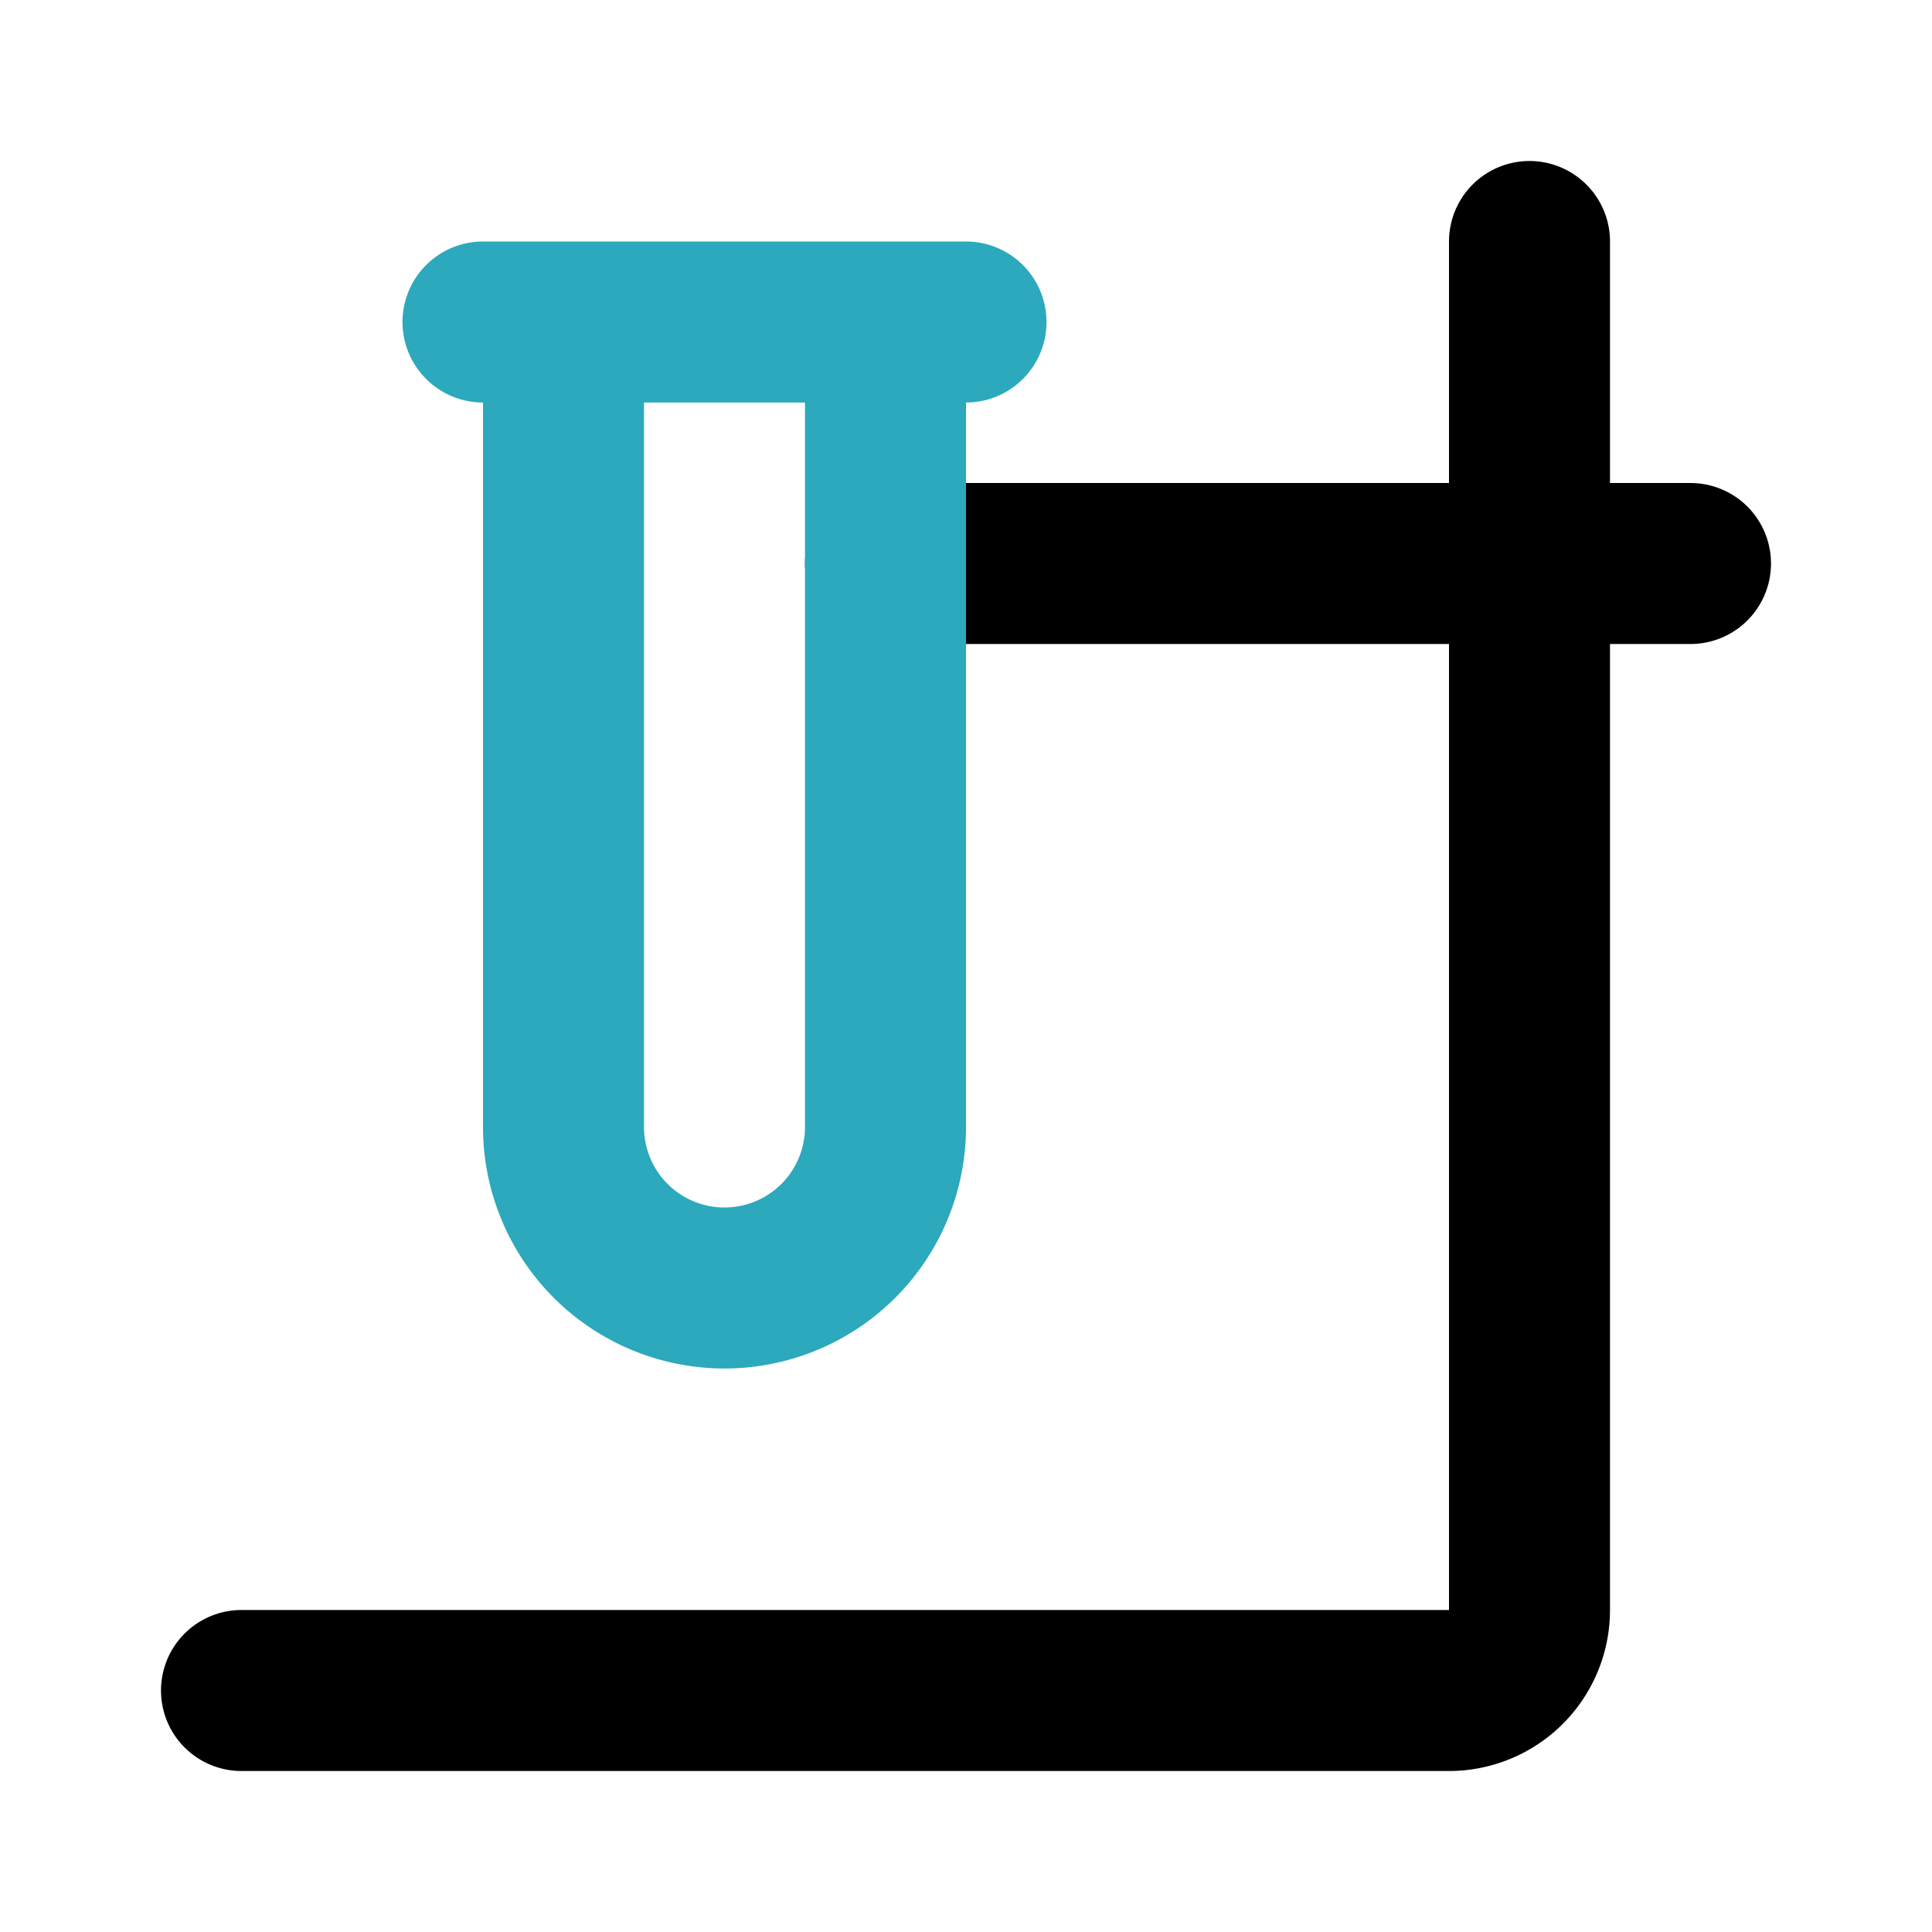
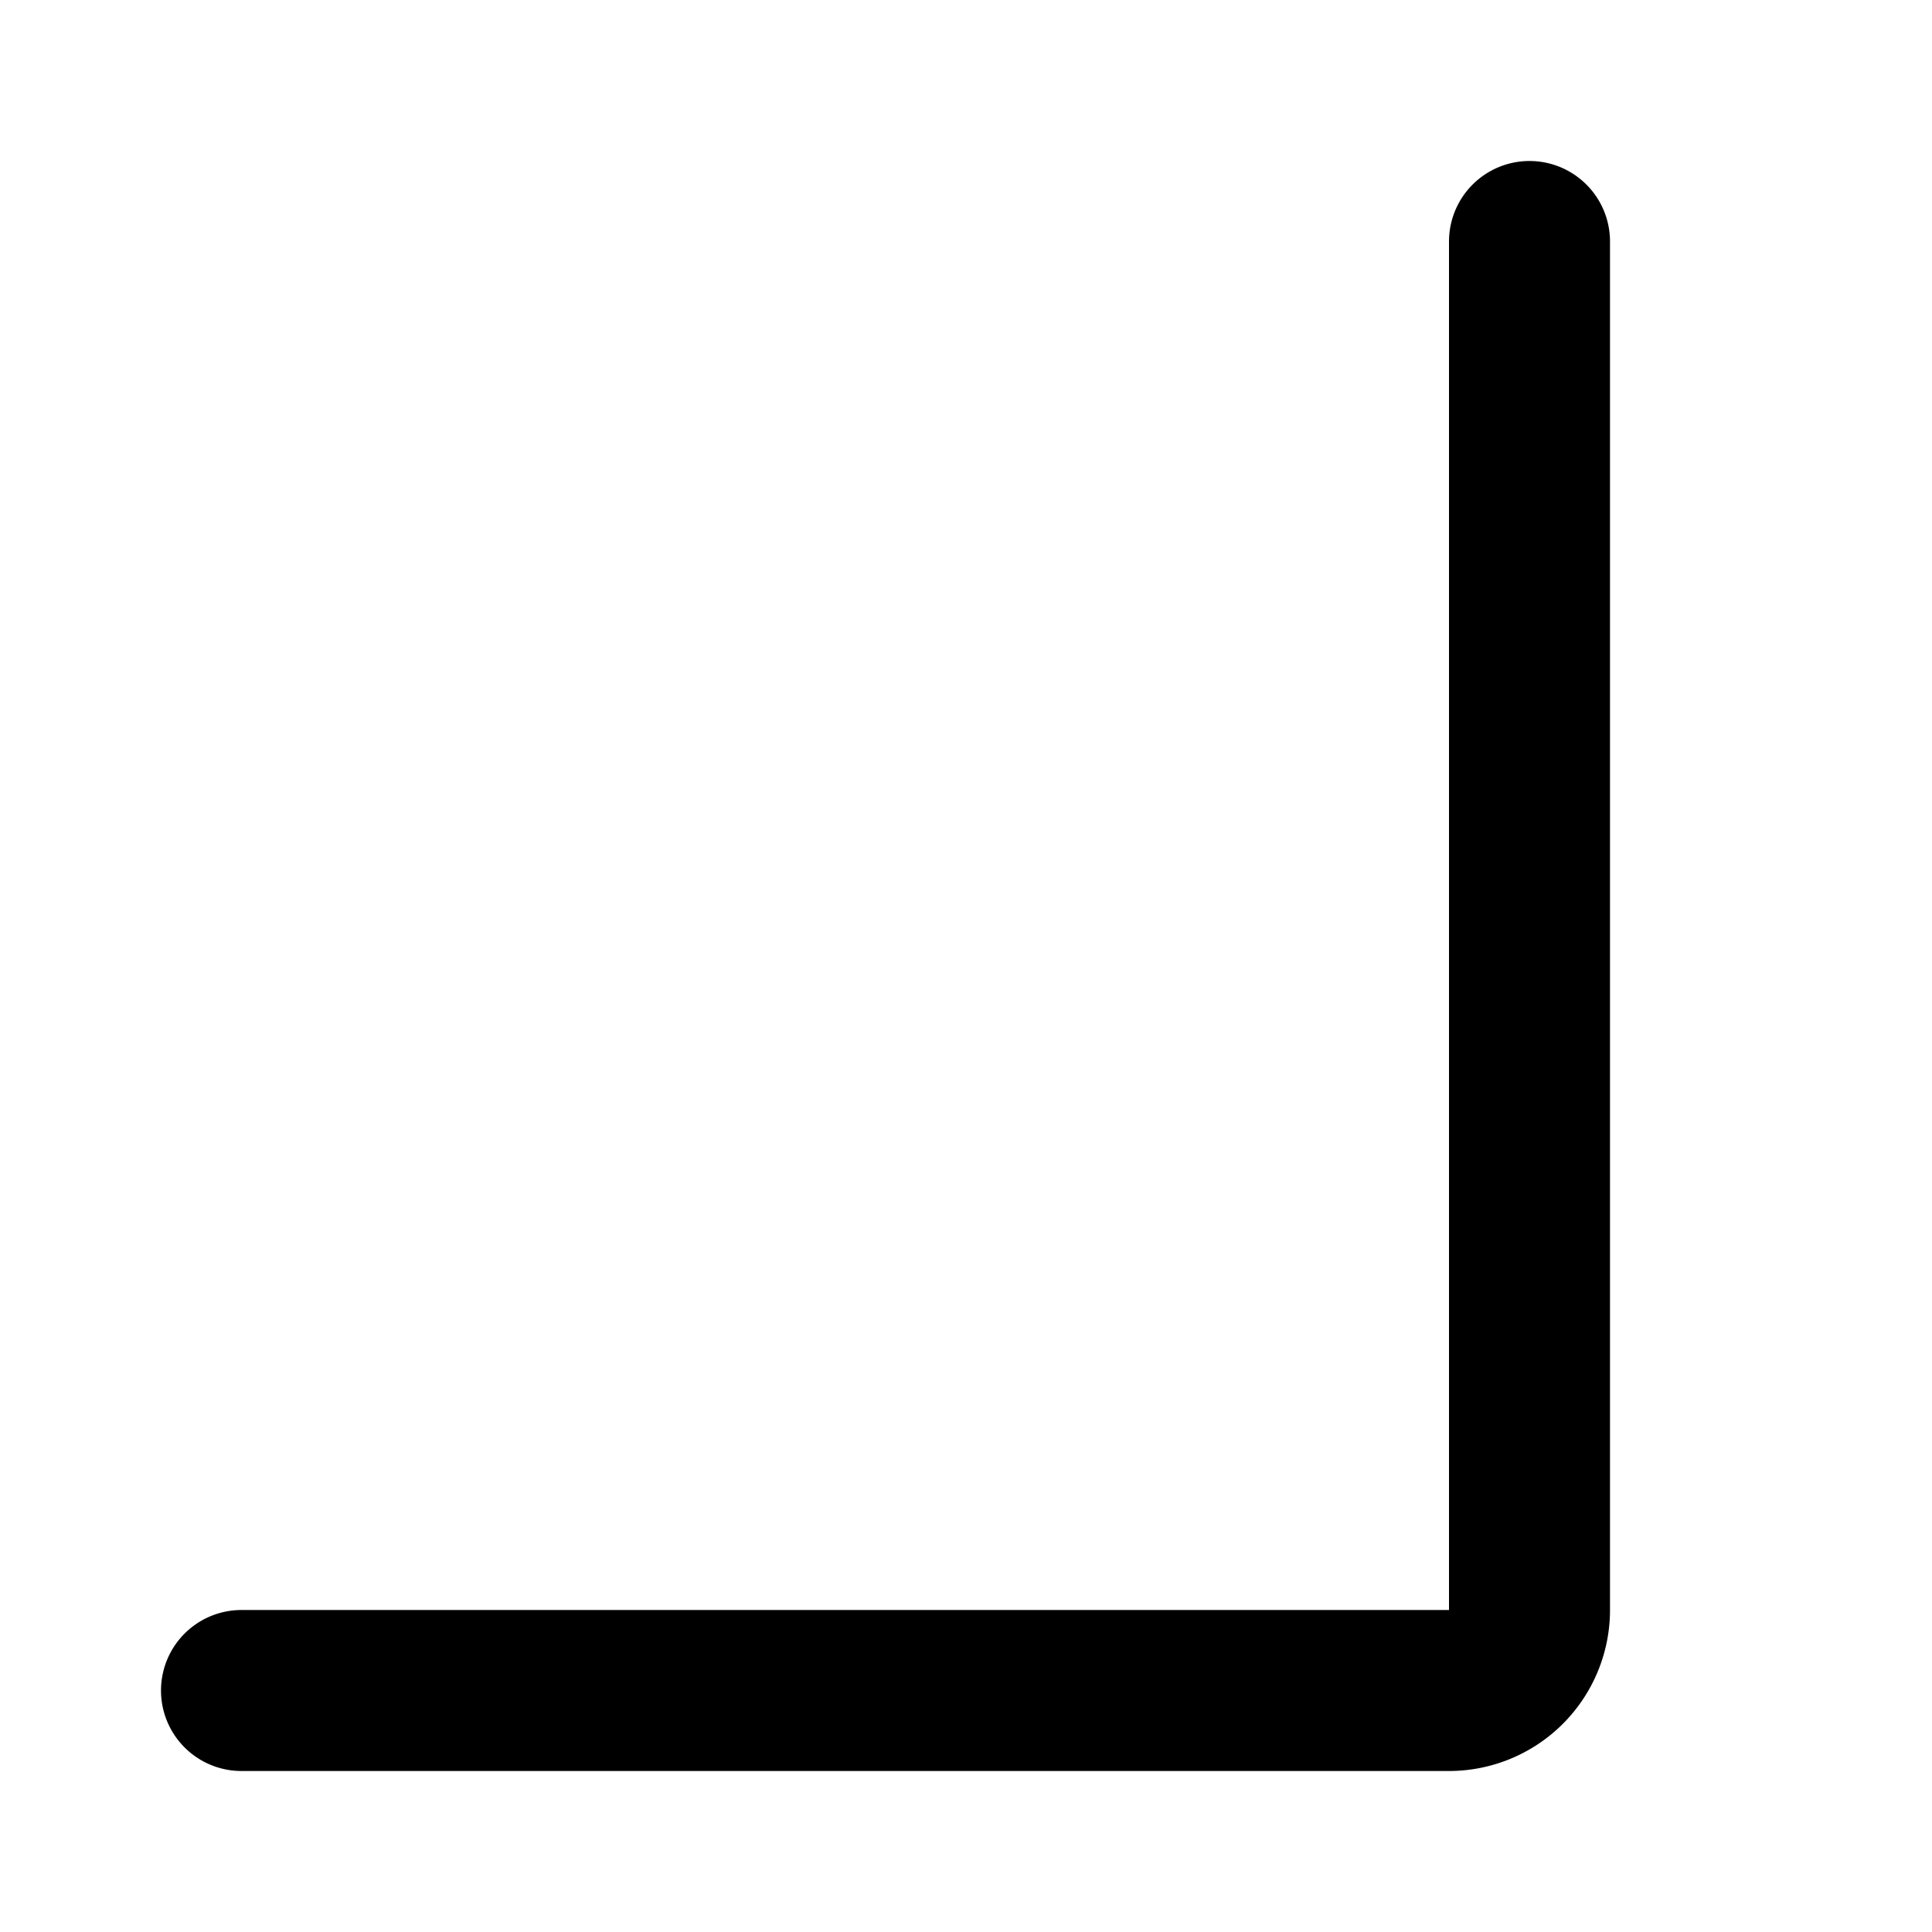
<svg xmlns="http://www.w3.org/2000/svg" fill="#000000" width="800px" height="800px" viewBox="0 0 24 24" id="chemistry-3" data-name="Line Color" class="icon line-color">
  <path id="primary" d="M19,3V20a1,1,0,0,1-1,1H3" style="fill: none; stroke: rgb(0, 0, 0); stroke-linecap: round; stroke-linejoin: round; stroke-width: 2;" />
-   <line id="primary-2" data-name="primary" x1="11" y1="7" x2="21" y2="7" style="fill: none; stroke: rgb(0, 0, 0); stroke-linecap: round; stroke-linejoin: round; stroke-width: 2;" />
-   <path id="secondary" d="M11,14V4H7V14a2,2,0,0,0,2,2H9A2,2,0,0,0,11,14ZM6,4h6" style="fill: none; stroke: rgb(44, 169, 188); stroke-linecap: round; stroke-linejoin: round; stroke-width: 2;" />
</svg>